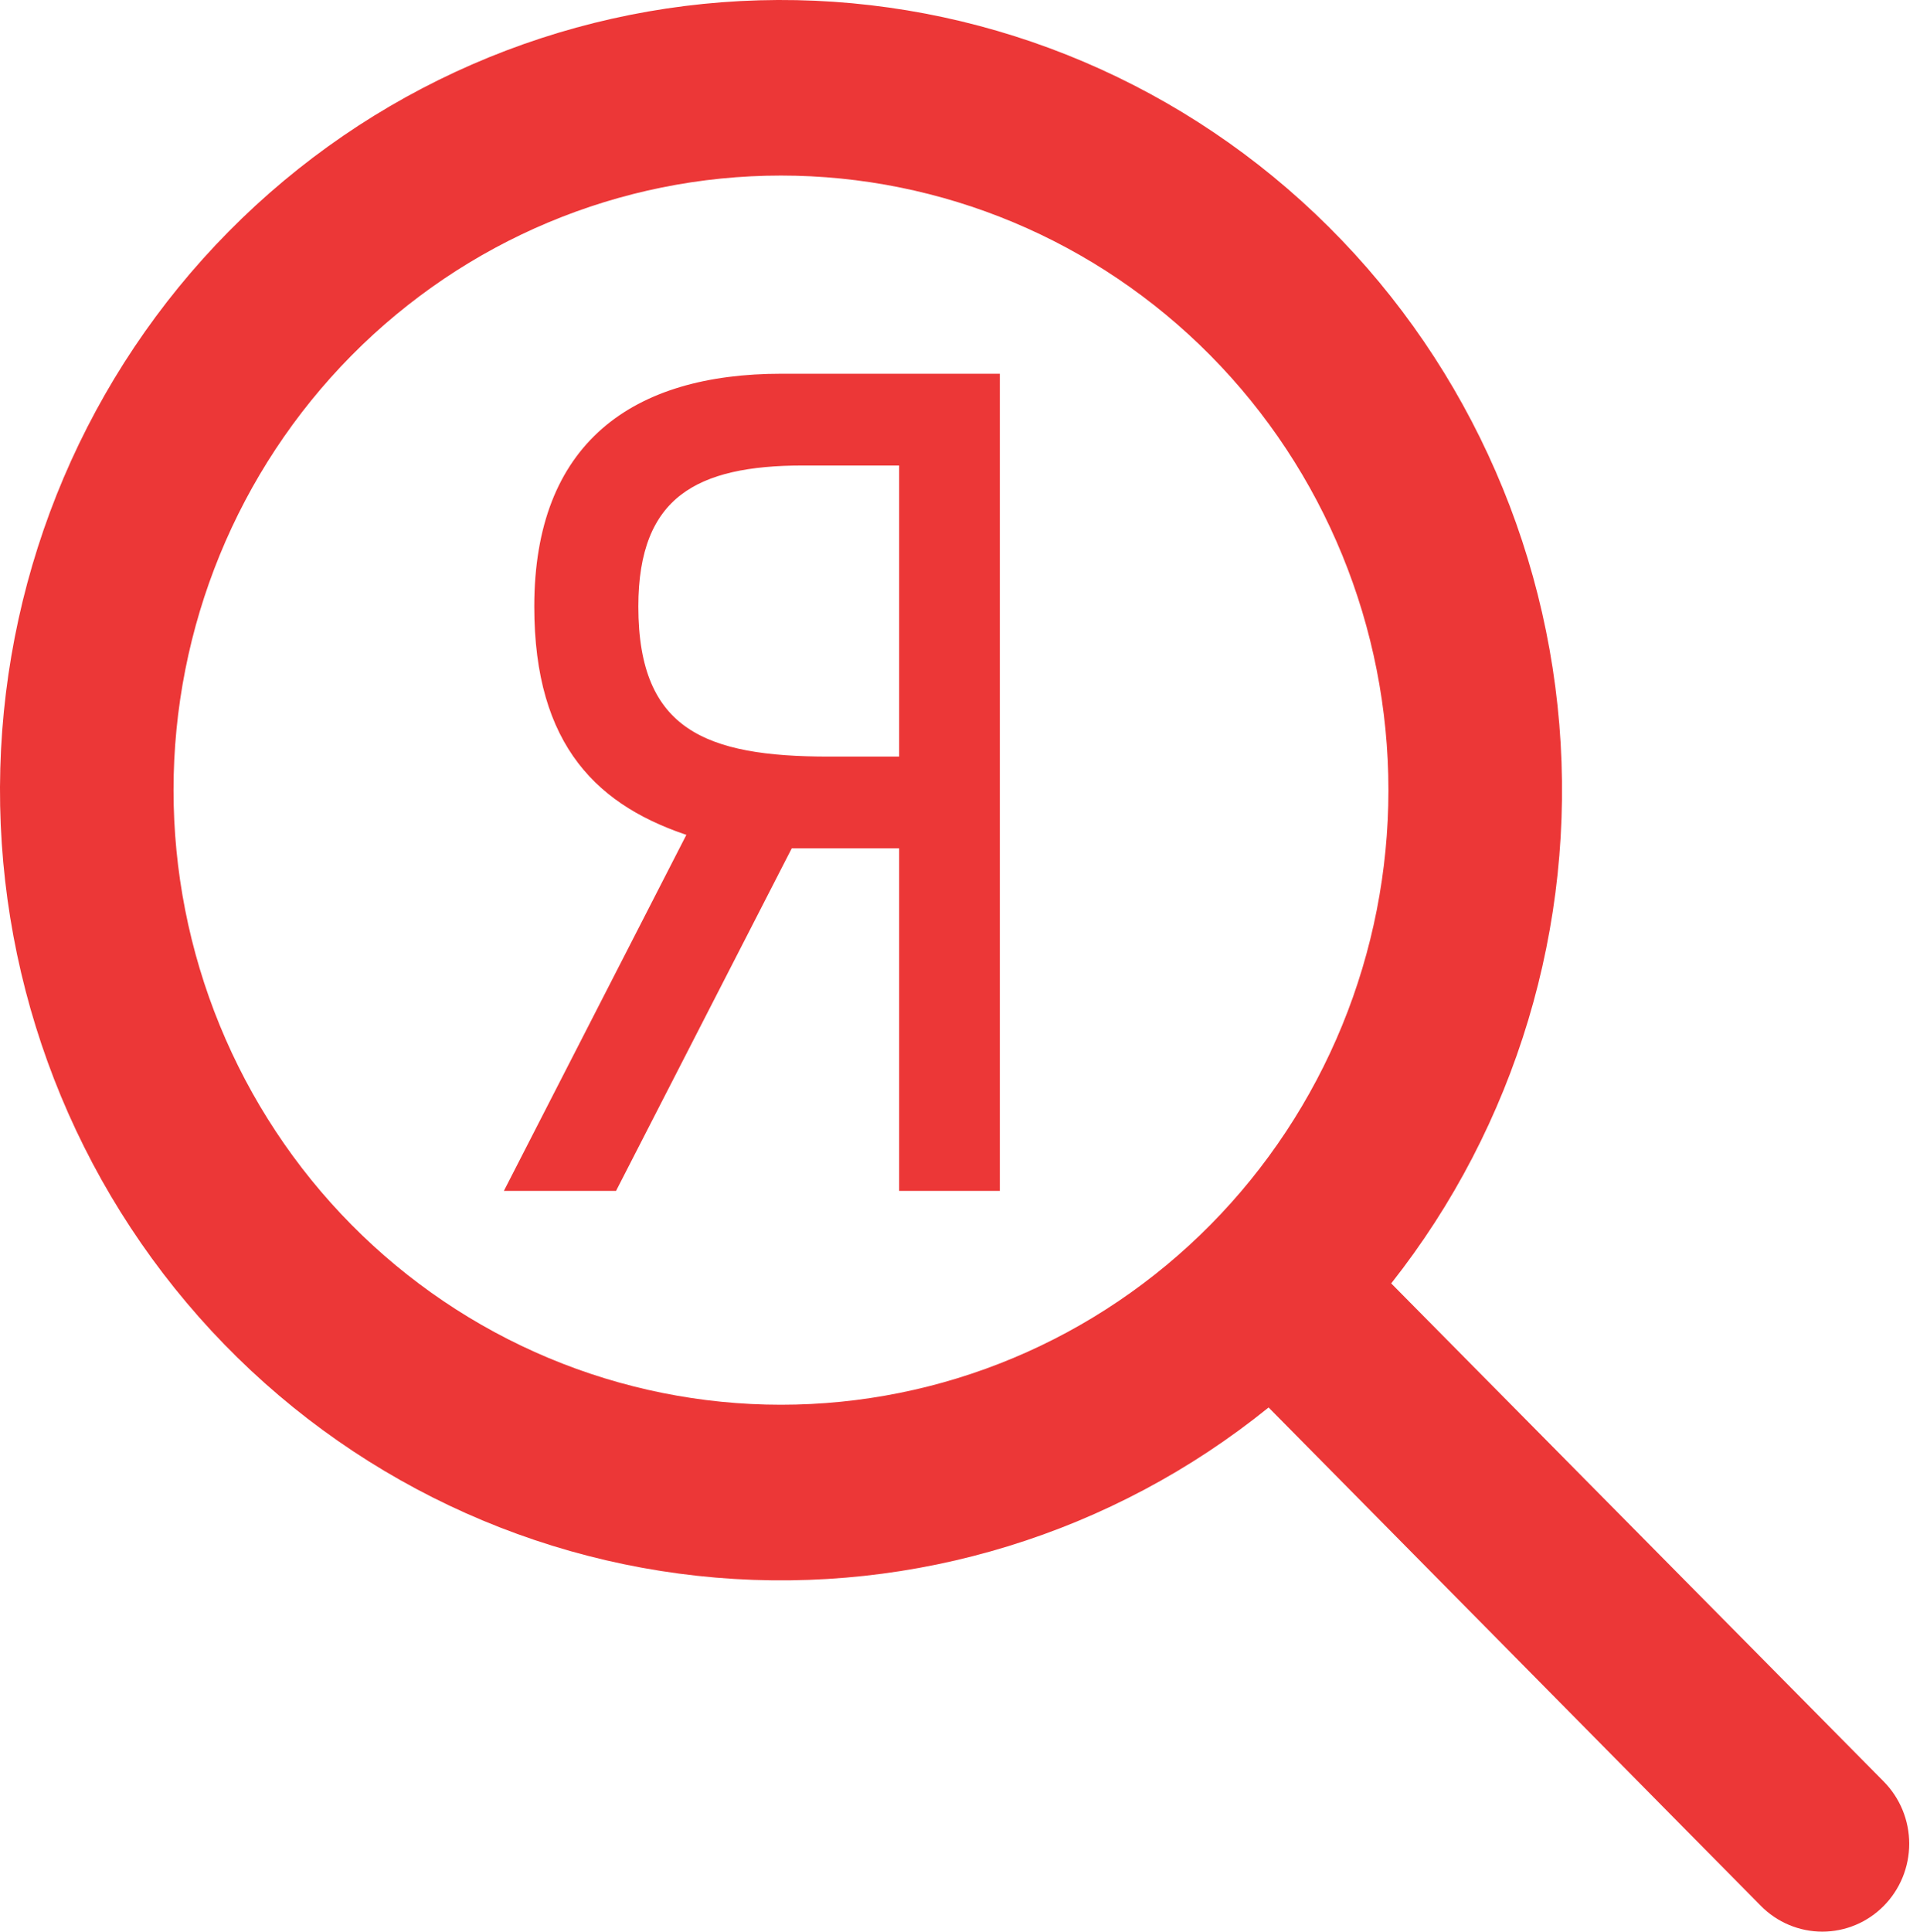
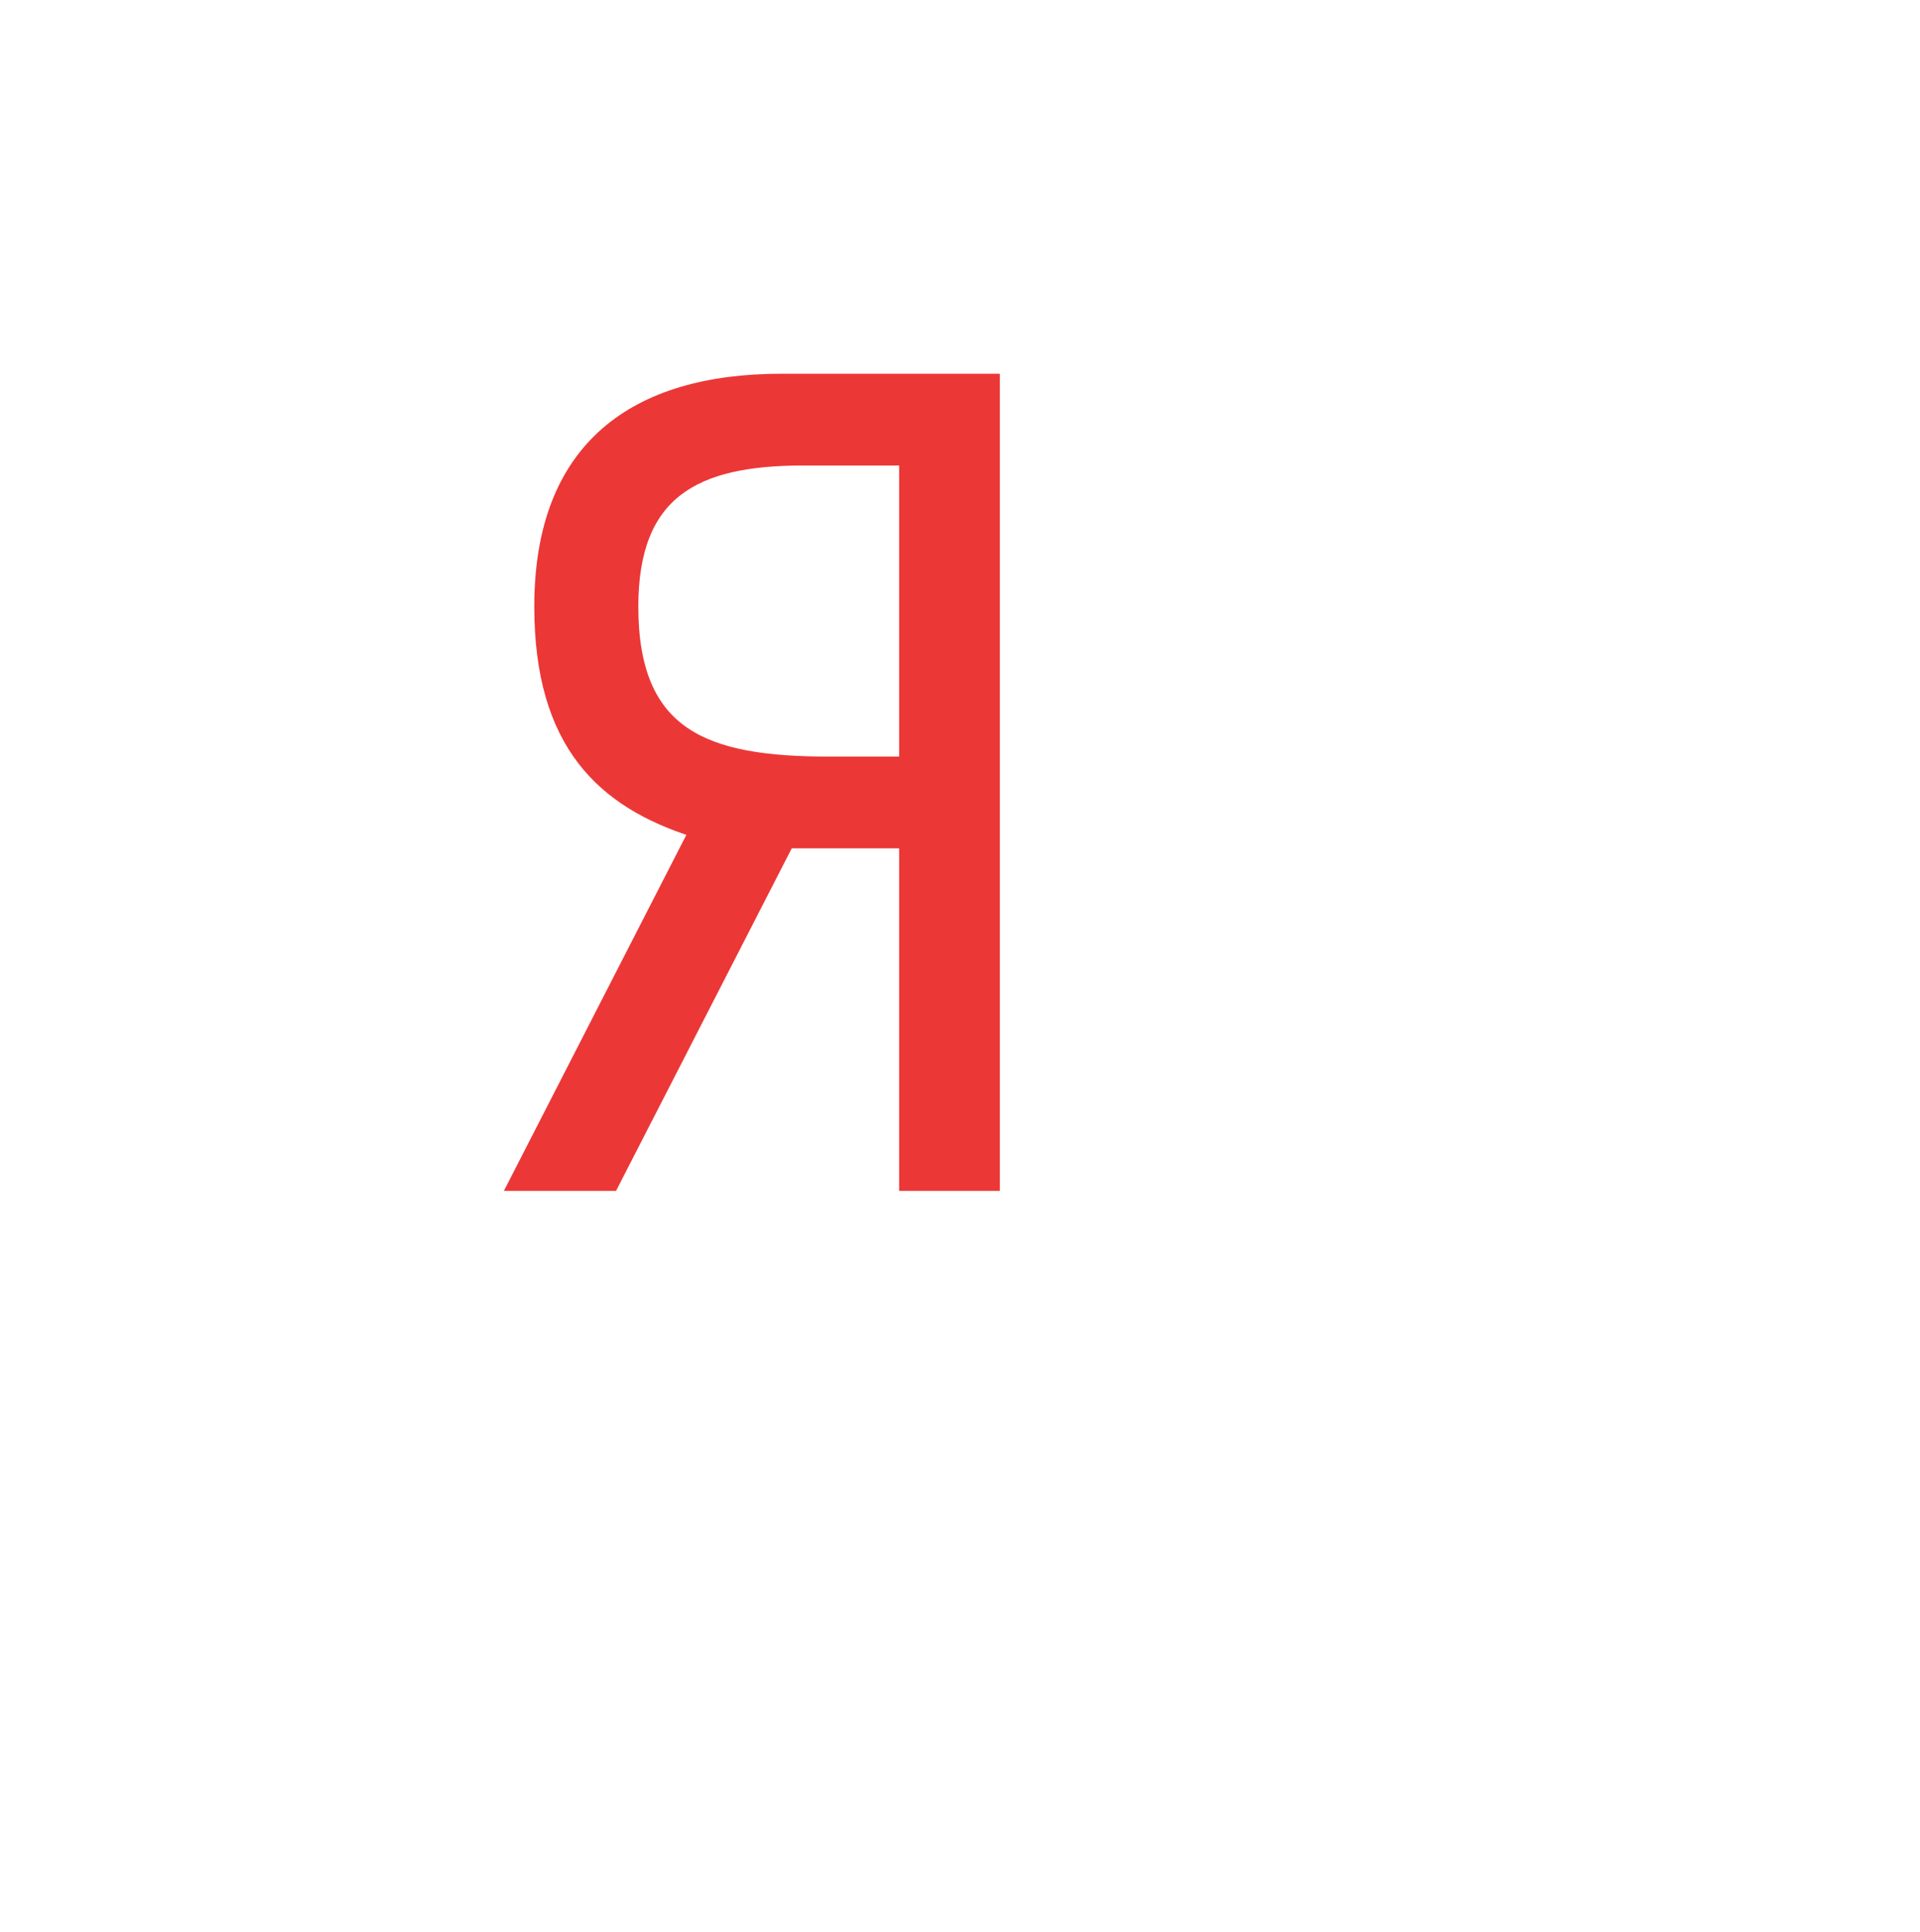
<svg xmlns="http://www.w3.org/2000/svg" width="172" height="173" viewBox="0 0 172 173" fill="none">
-   <path fill-rule="evenodd" clip-rule="evenodd" d="M124.38 70.767C124.38 77.995 122.973 85.153 120.238 91.831C117.503 98.509 113.495 104.577 108.442 109.688C103.389 114.799 97.39 118.854 90.787 121.62C84.185 124.386 77.109 125.81 69.963 125.81C62.816 125.81 55.74 124.386 49.138 121.62C42.535 118.854 36.536 114.799 31.483 109.688C26.43 104.577 22.422 98.509 19.687 91.831C16.952 85.153 15.545 77.995 15.545 70.767C15.545 56.168 21.278 42.168 31.483 31.845C41.689 21.523 55.53 15.723 69.963 15.723C84.395 15.723 98.236 21.523 108.442 31.845C118.647 42.168 124.38 56.168 124.38 70.767ZM113.637 126.062C99.666 137.352 81.951 142.802 64.131 141.294C46.311 139.785 29.738 131.432 17.817 117.951C5.895 104.469 -0.47 86.882 0.027 68.801C0.525 50.72 7.848 33.518 20.492 20.728C33.137 7.938 50.144 0.531 68.019 0.027C85.894 -0.476 103.282 5.963 116.61 18.022C129.939 30.08 138.197 46.843 139.688 64.868C141.179 82.893 135.791 100.811 124.629 114.943L168.754 159.559C169.477 160.291 170.05 161.159 170.442 162.114C170.833 163.069 171.034 164.093 171.034 165.127C171.034 166.161 170.833 167.184 170.442 168.14C170.05 169.095 169.477 169.963 168.754 170.694C168.031 171.425 167.173 172.005 166.229 172.401C165.285 172.796 164.272 173 163.25 173C162.228 173 161.216 172.796 160.272 172.401C159.327 172.005 158.469 171.425 157.746 170.694L113.652 126.062H113.637Z" fill="#EC3737" />
  <path d="M81.048 68.261H74.23C63.202 68.261 56.684 65.855 56.684 54.325C56.684 44.098 62.299 41.191 71.924 41.191H81.048V68.261ZM81.048 106.16H89.069V33.972H70.019C56.885 33.972 48.363 39.987 48.363 54.325C48.363 66.657 53.977 71.871 62.199 74.477L45.956 106.16H54.88L70.621 75.48H81.048V106.16Z" fill="#EC3737" stroke="#EC3737" />
</svg>